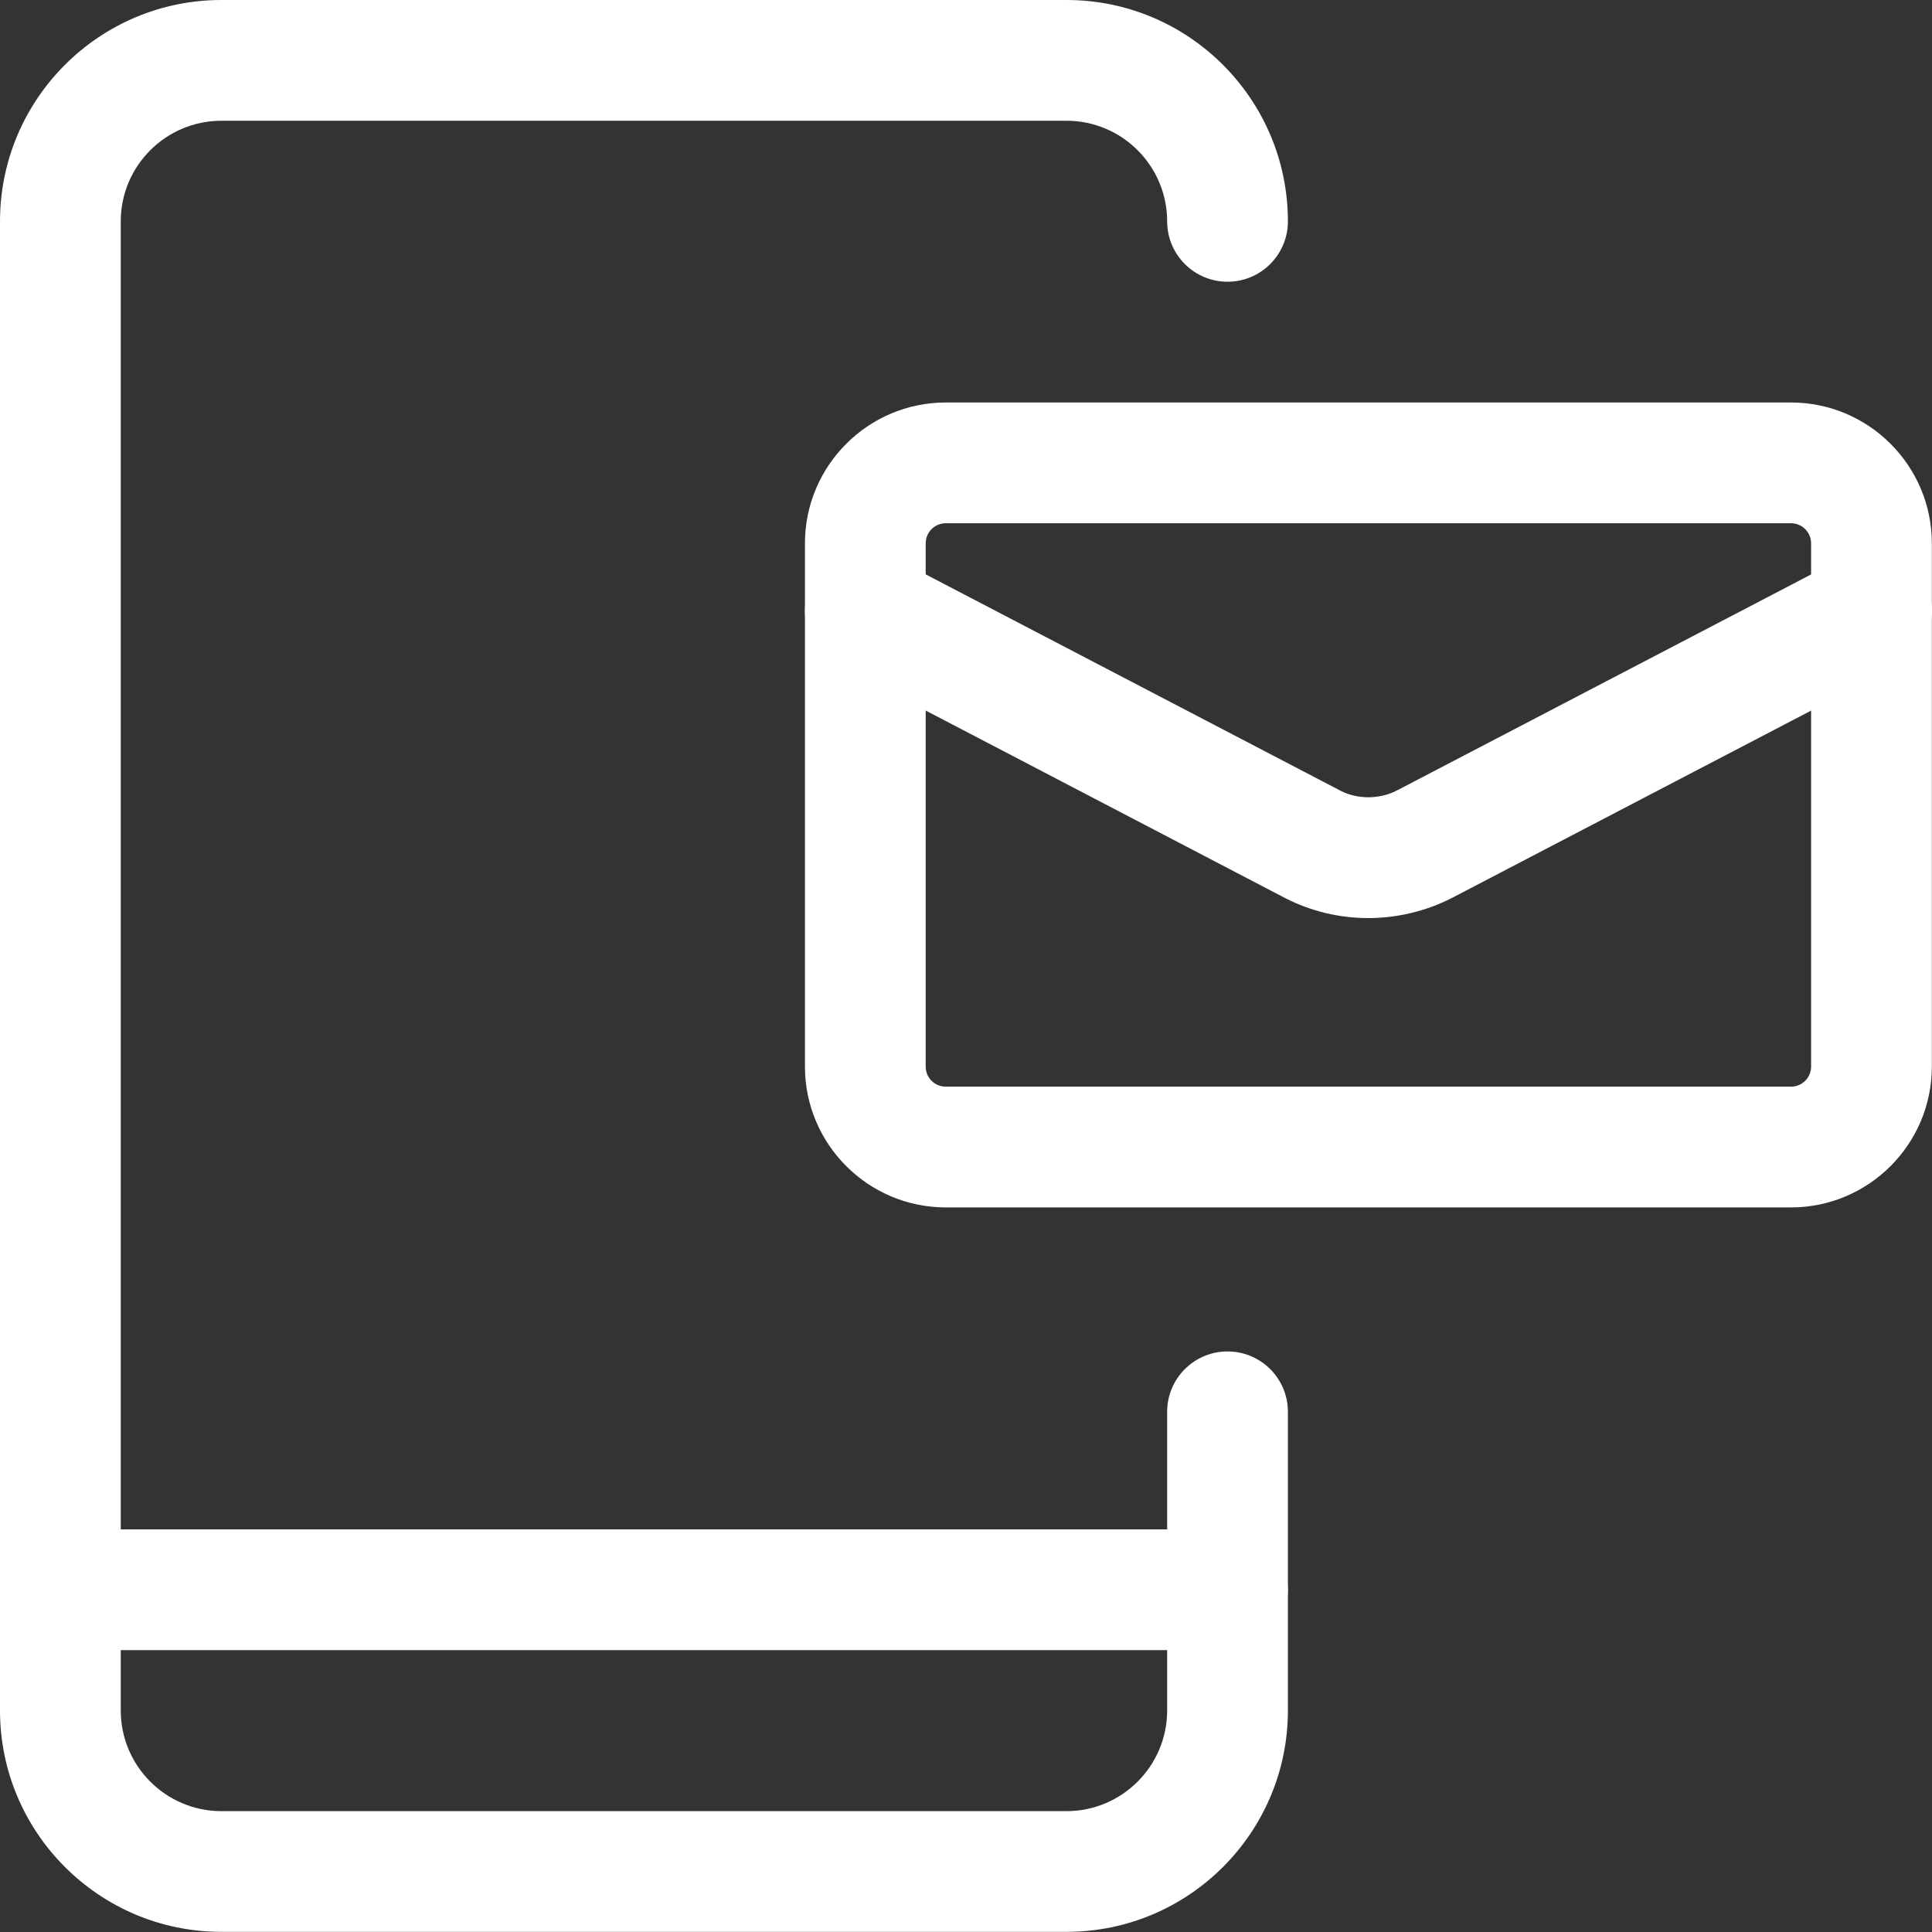
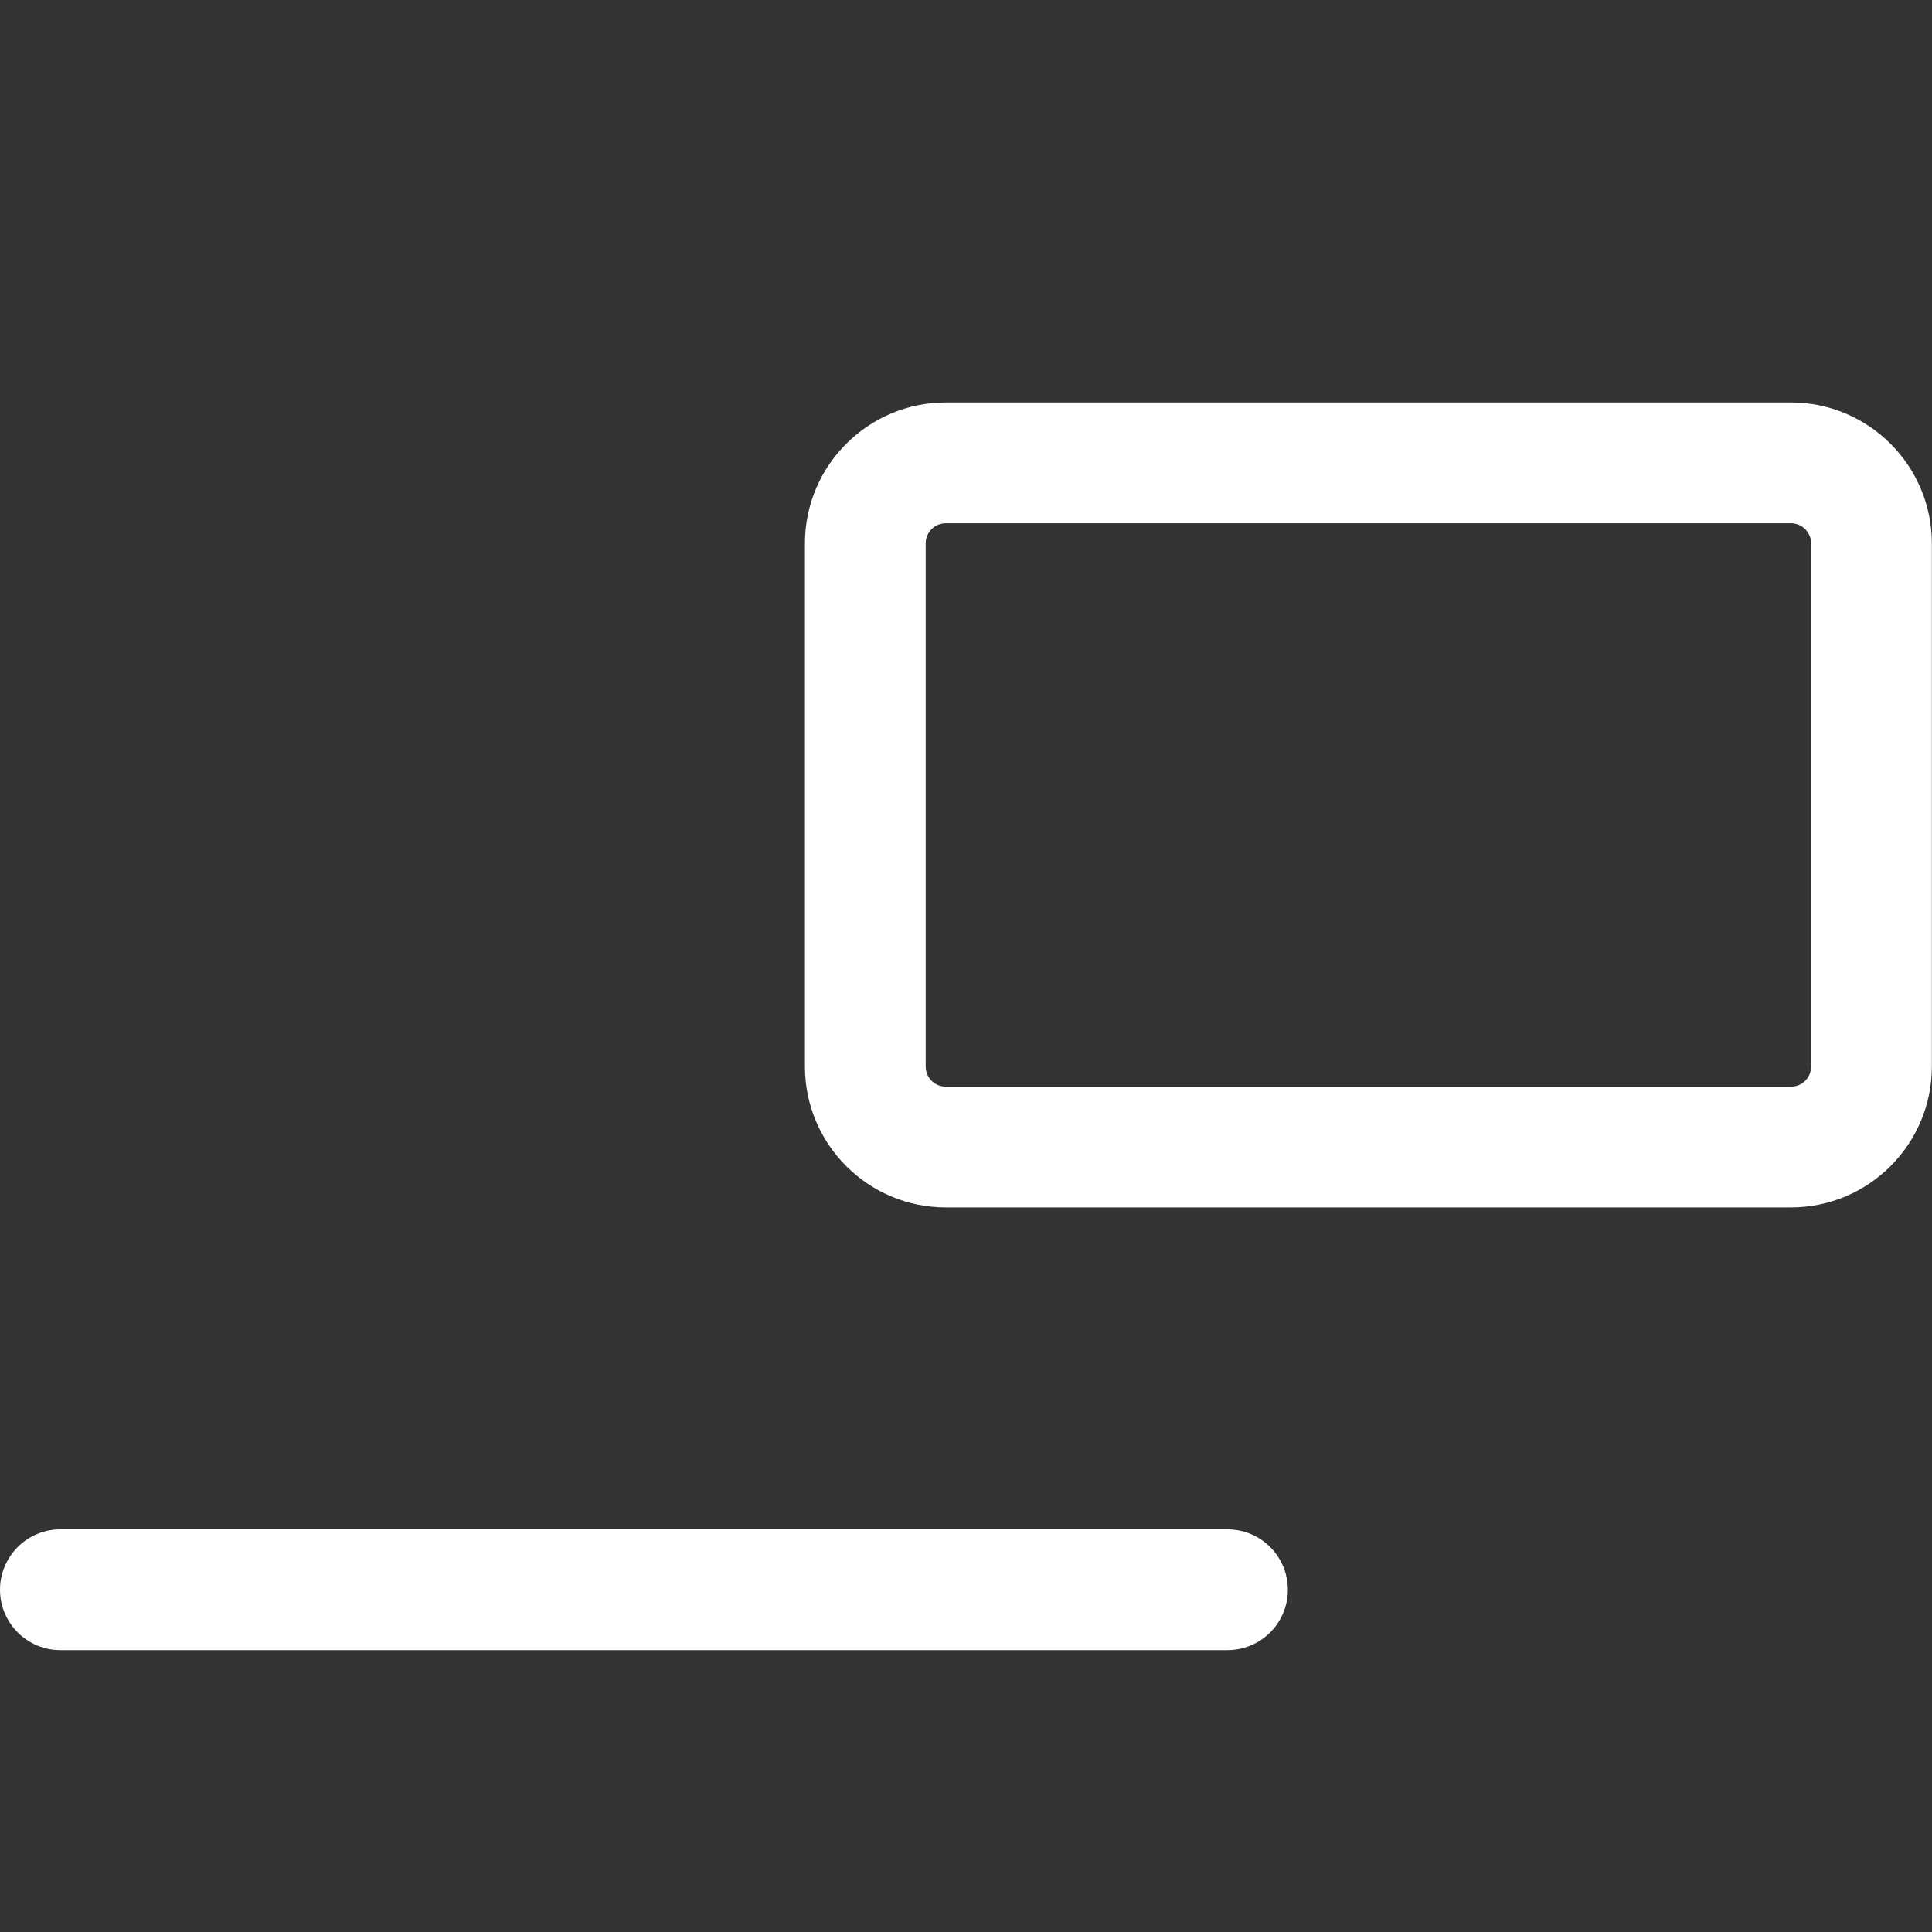
<svg xmlns="http://www.w3.org/2000/svg" width="52" height="52" viewBox="0 0 52 52" fill="none">
  <rect x="0" y="0" width="52" height="52" fill="#333333" stroke="none" />
  <path d="M33.039 44.413H1.625C0.728 44.413 0 43.685 0 42.788C0 41.892 0.728 41.163 1.625 41.163H33.039C33.936 41.163 34.663 41.892 34.663 42.788C34.663 43.685 33.936 44.413 33.039 44.413Z" fill="white" />
-   <path d="M28.706 51.996H5.958C2.671 51.996 0 49.325 0 46.038V5.958C0 2.671 2.671 0 5.958 0H28.706C31.993 0 34.664 2.671 34.664 5.958C34.664 6.855 33.936 7.583 33.039 7.583C32.142 7.583 31.414 6.855 31.414 5.958C31.414 4.465 30.199 3.25 28.706 3.25H5.958C4.465 3.25 3.25 4.465 3.25 5.958V46.038C3.25 47.531 4.465 48.747 5.958 48.747H28.706C30.199 48.747 31.414 47.531 31.414 46.038V37.998C31.414 37.102 32.142 36.374 33.039 36.374C33.936 36.374 34.664 37.102 34.664 37.998V46.038C34.664 49.325 31.993 51.996 28.706 51.996Z" fill="white" />
  <path d="M48.204 32.498H25.456C23.366 32.498 21.665 30.797 21.665 28.707V14.624C21.665 12.534 23.366 10.833 25.456 10.833H48.204C50.295 10.833 51.996 12.534 51.996 14.624V28.707C51.996 30.797 50.295 32.498 48.204 32.498ZM25.456 14.083C25.157 14.083 24.915 14.326 24.915 14.624V28.707C24.915 29.006 25.157 29.248 25.456 29.248H48.204C48.503 29.248 48.746 29.006 48.746 28.707V14.624C48.746 14.326 48.503 14.083 48.204 14.083H25.456Z" fill="white" />
-   <path d="M36.826 24.71C36.059 24.71 35.294 24.532 34.596 24.175L22.54 17.885C21.745 17.469 21.435 16.488 21.851 15.693C22.267 14.898 23.246 14.588 24.043 15.004L36.089 21.287C36.543 21.518 37.124 21.516 37.59 21.28L49.623 15.004C50.42 14.588 51.399 14.897 51.815 15.693C52.231 16.488 51.921 17.469 51.126 17.885L39.08 24.168C38.37 24.53 37.596 24.71 36.825 24.71H36.826Z" fill="white" />
</svg>